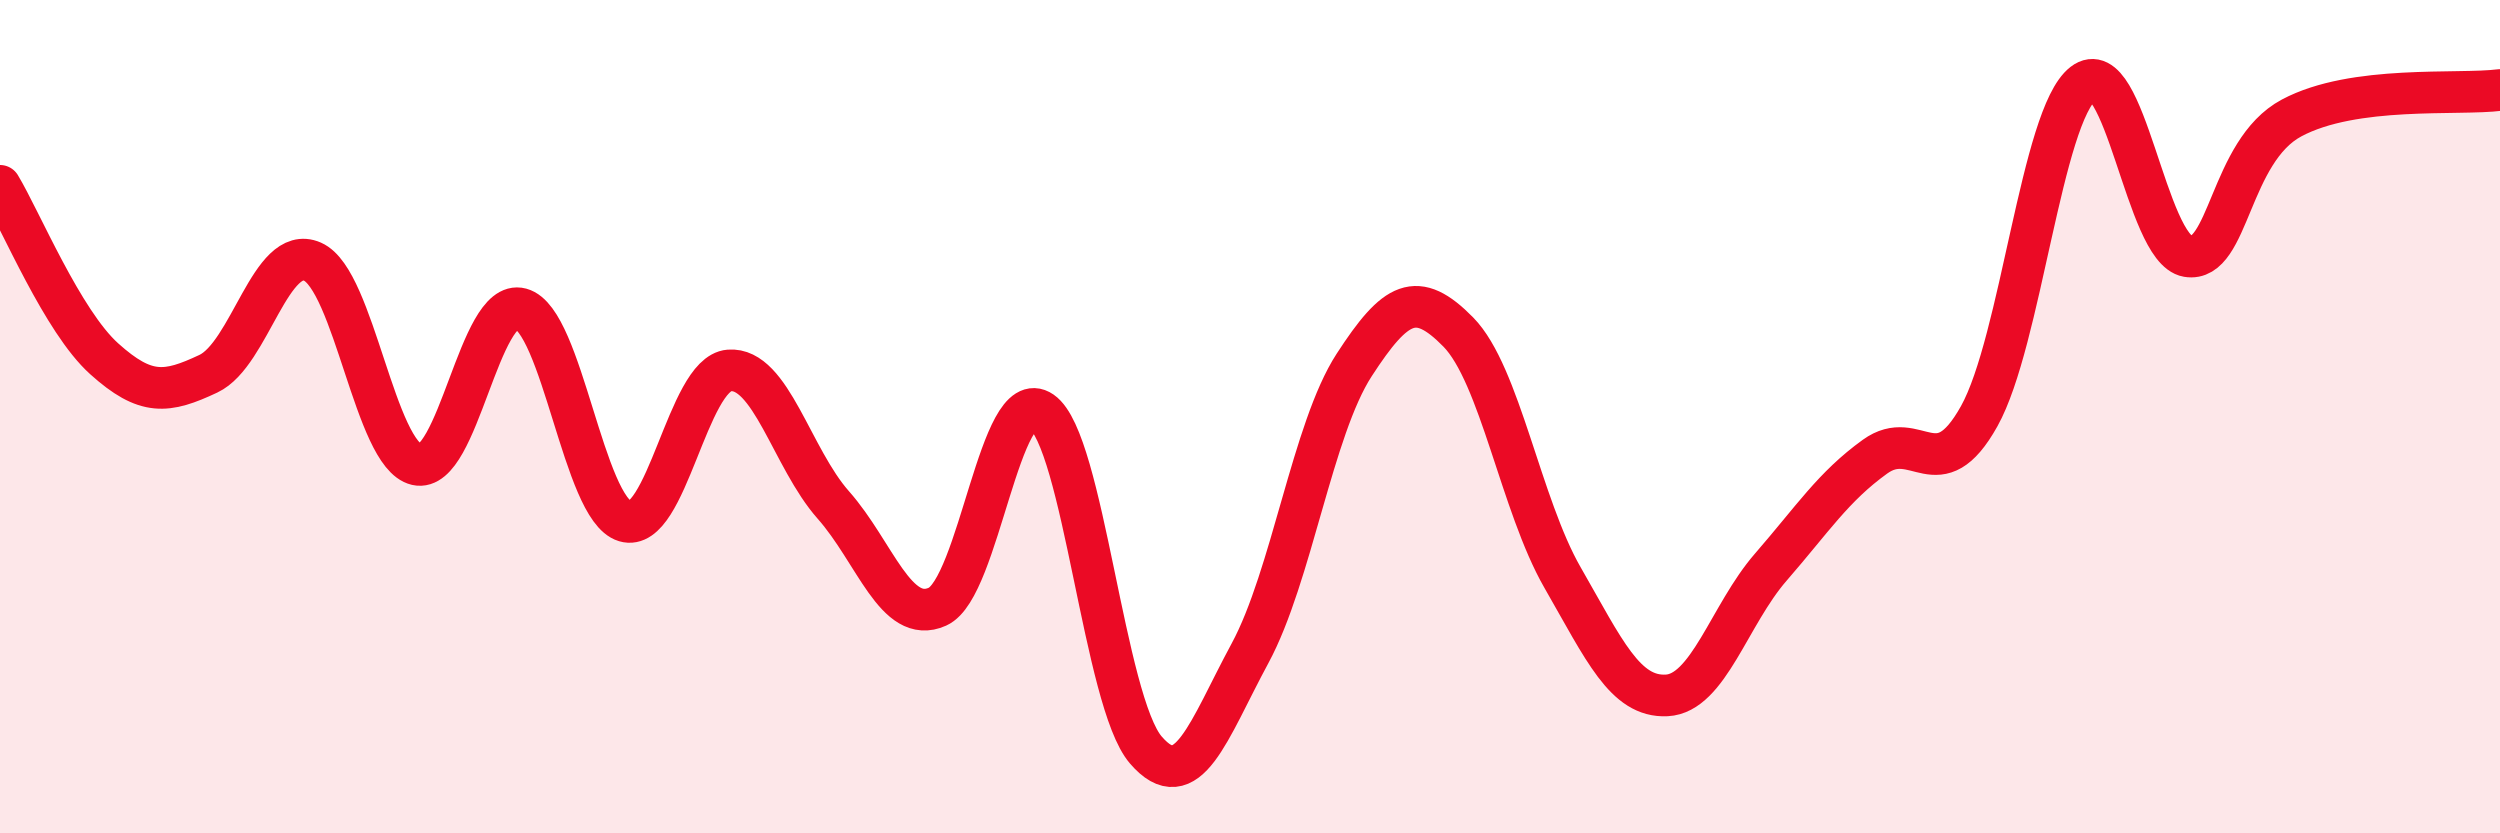
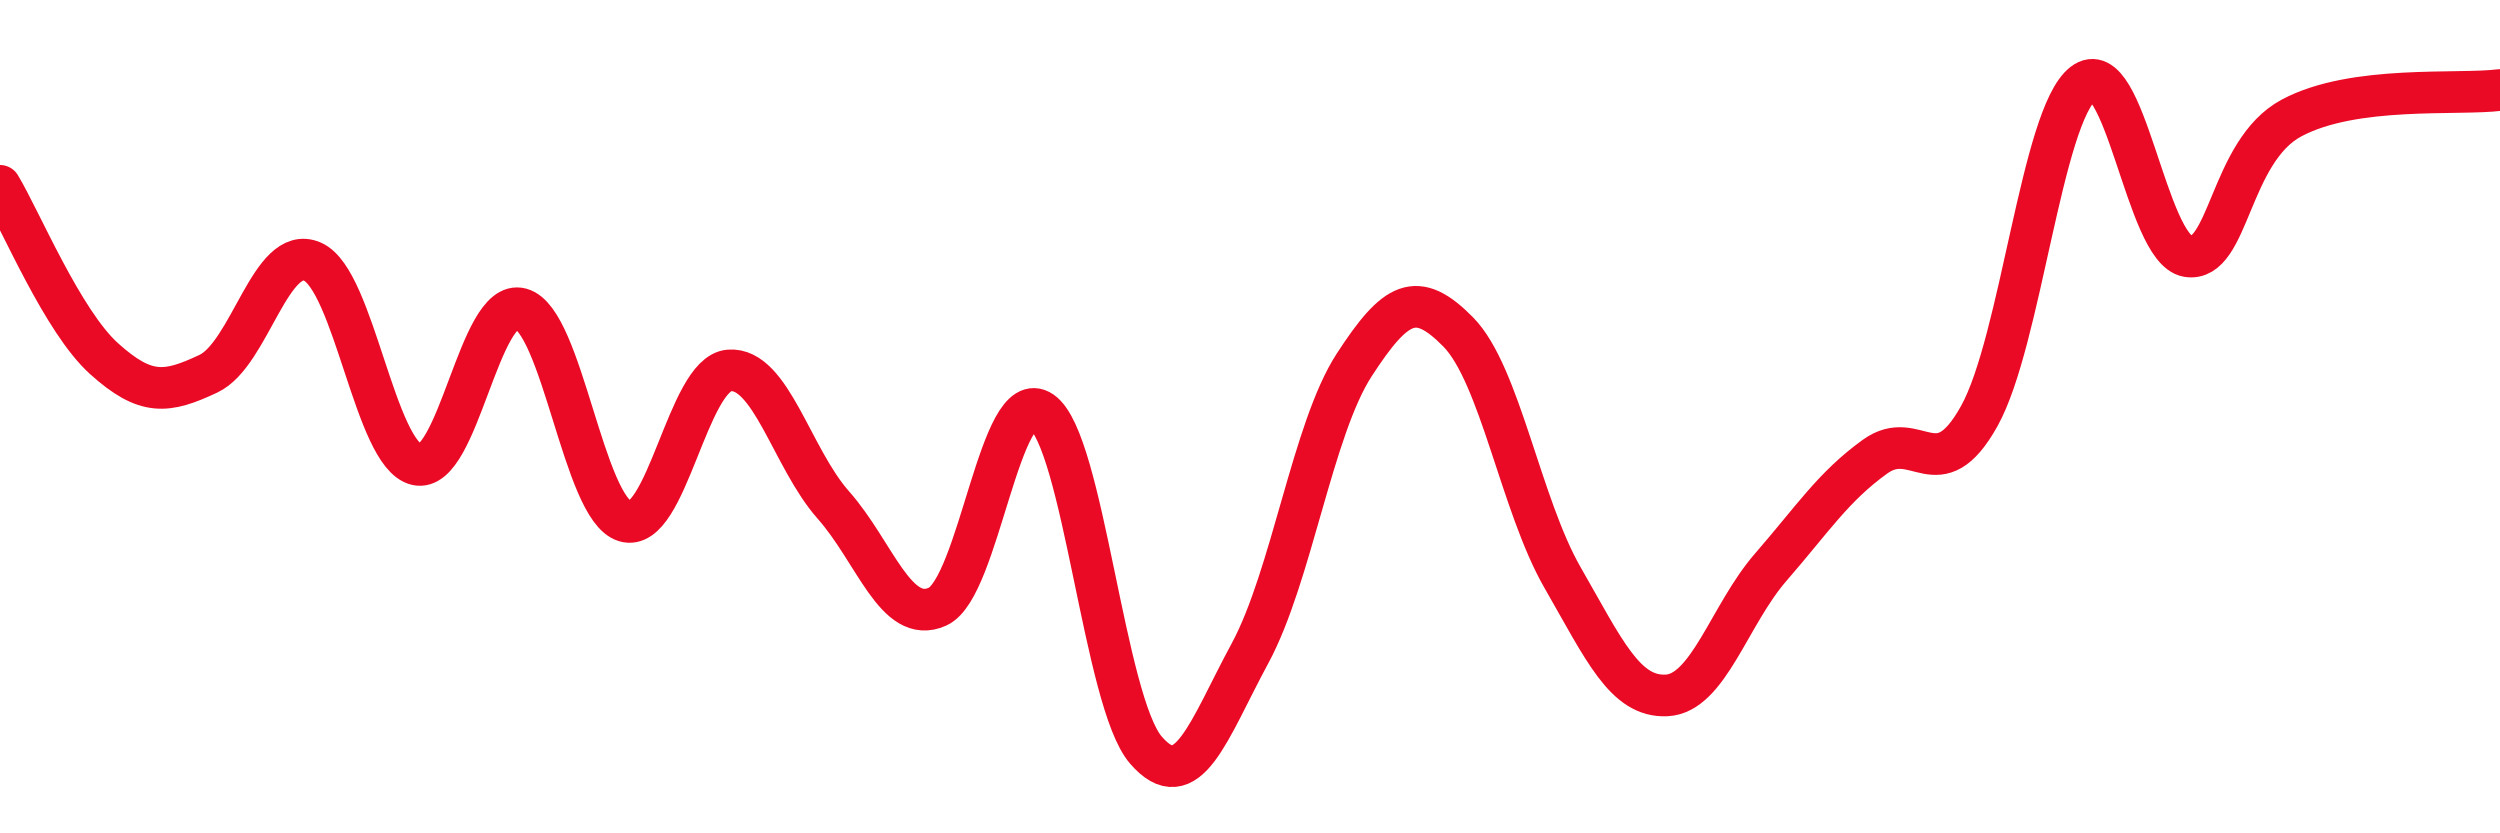
<svg xmlns="http://www.w3.org/2000/svg" width="60" height="20" viewBox="0 0 60 20">
-   <path d="M 0,4.46 C 0.5,5.29 1.5,7.71 2.5,8.61 C 3.5,9.51 4,9.44 5,8.97 C 6,8.5 6.5,5.84 7.5,6.28 C 8.5,6.72 9,10.92 10,11.15 C 11,11.38 11.5,7.14 12.5,7.41 C 13.5,7.68 14,12.21 15,12.51 C 16,12.81 16.5,8.97 17.5,8.89 C 18.5,8.81 19,10.99 20,12.12 C 21,13.25 21.5,15.01 22.5,14.56 C 23.5,14.11 24,9.19 25,9.88 C 26,10.57 26.5,16.84 27.5,18 C 28.5,19.16 29,17.53 30,15.68 C 31,13.83 31.5,10.3 32.5,8.76 C 33.5,7.22 34,6.95 35,7.97 C 36,8.99 36.5,12.12 37.5,13.86 C 38.5,15.6 39,16.74 40,16.69 C 41,16.64 41.5,14.76 42.5,13.61 C 43.5,12.46 44,11.68 45,10.96 C 46,10.24 46.5,11.78 47.5,9.99 C 48.5,8.2 49,2.77 50,2 C 51,1.23 51.5,5.98 52.5,6.15 C 53.5,6.32 53.5,3.63 55,2.83 C 56.5,2.03 59,2.29 60,2.16L60 20L0 20Z" fill="#EB0A25" opacity="0.1" stroke-linecap="round" stroke-linejoin="round" />
  <path d="M 0,4.46 C 0.5,5.29 1.5,7.71 2.5,8.61 C 3.5,9.51 4,9.44 5,8.97 C 6,8.5 6.5,5.84 7.5,6.28 C 8.5,6.72 9,10.92 10,11.15 C 11,11.38 11.5,7.14 12.5,7.41 C 13.5,7.68 14,12.21 15,12.51 C 16,12.81 16.5,8.97 17.5,8.89 C 18.5,8.81 19,10.99 20,12.12 C 21,13.25 21.5,15.01 22.5,14.56 C 23.5,14.11 24,9.19 25,9.88 C 26,10.57 26.5,16.84 27.5,18 C 28.5,19.16 29,17.53 30,15.68 C 31,13.83 31.5,10.3 32.5,8.76 C 33.5,7.22 34,6.95 35,7.97 C 36,8.99 36.5,12.12 37.5,13.86 C 38.5,15.6 39,16.74 40,16.69 C 41,16.64 41.5,14.76 42.5,13.61 C 43.5,12.46 44,11.68 45,10.96 C 46,10.24 46.5,11.78 47.5,9.99 C 48.5,8.2 49,2.77 50,2 C 51,1.23 51.5,5.98 52.5,6.15 C 53.5,6.32 53.5,3.63 55,2.83 C 56.5,2.03 59,2.29 60,2.16" stroke="#EB0A25" stroke-width="1" fill="none" stroke-linecap="round" stroke-linejoin="round" />
</svg>